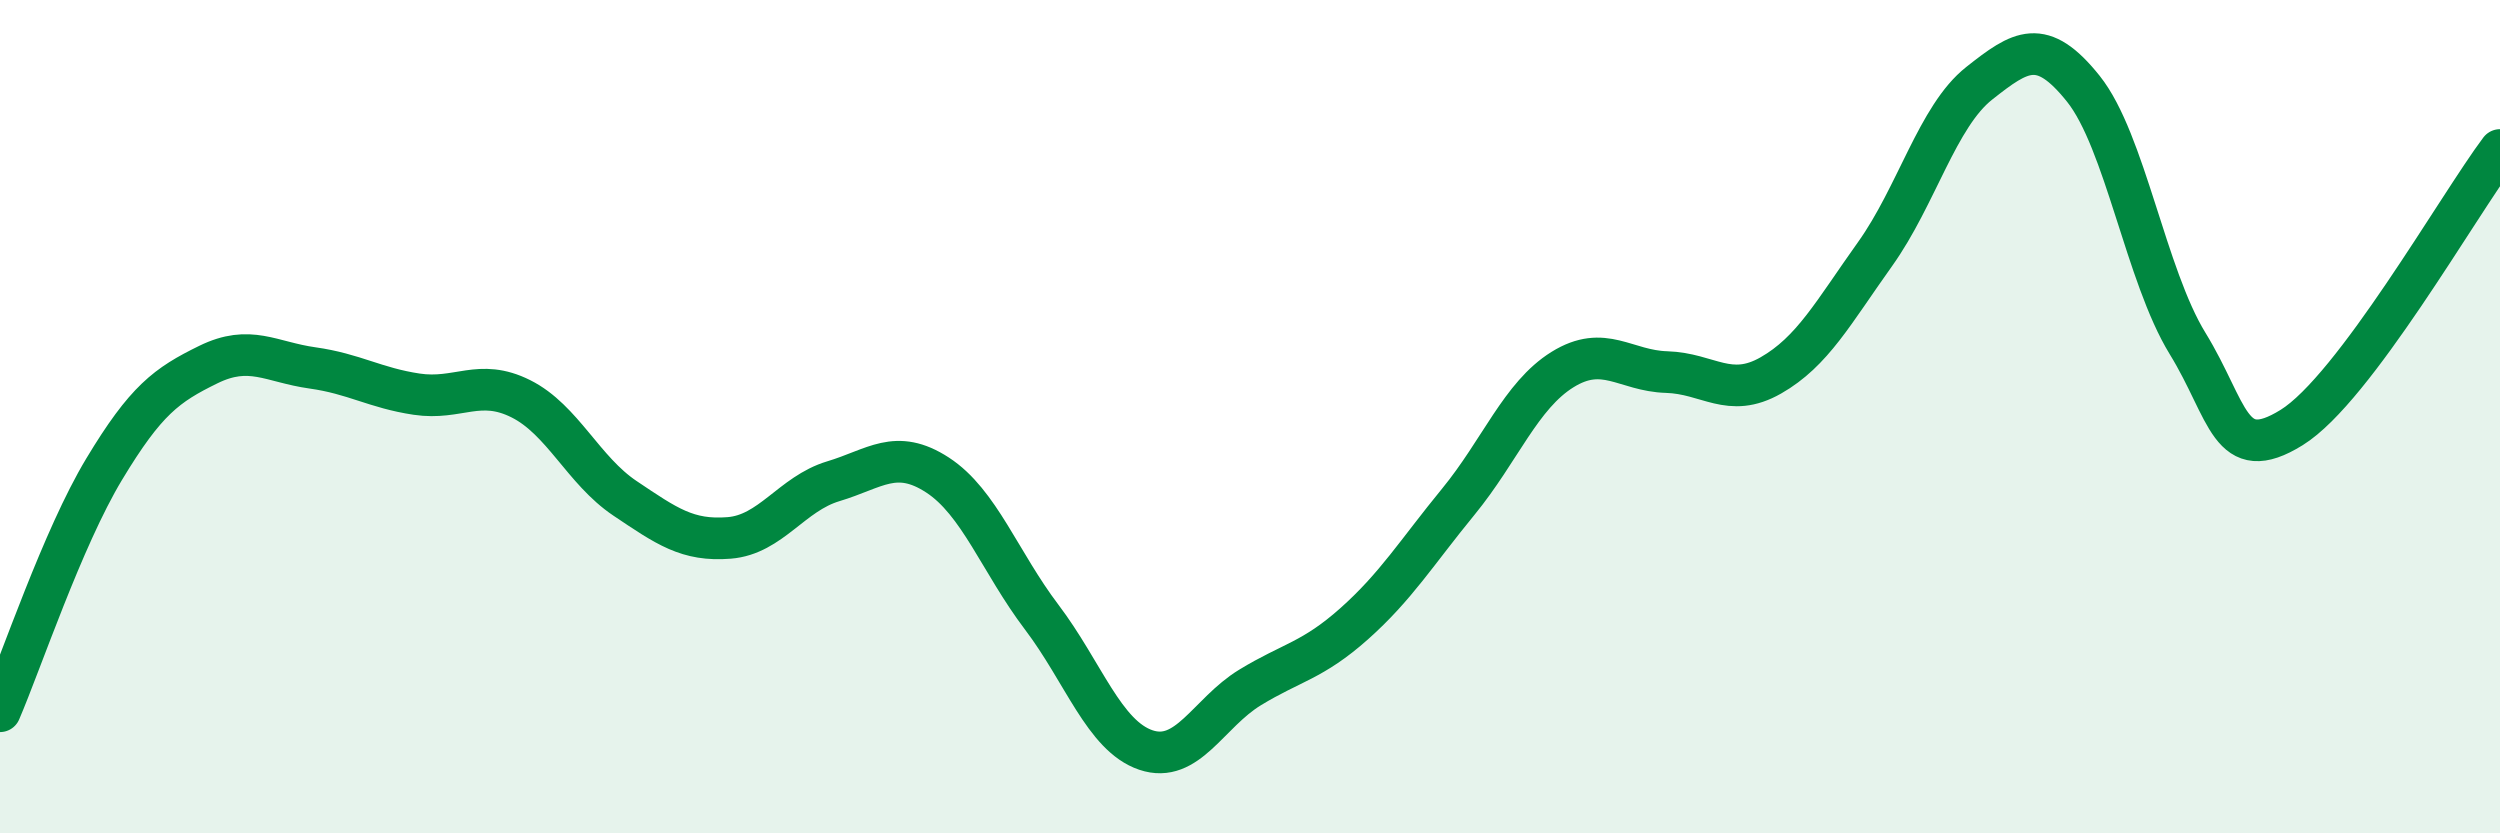
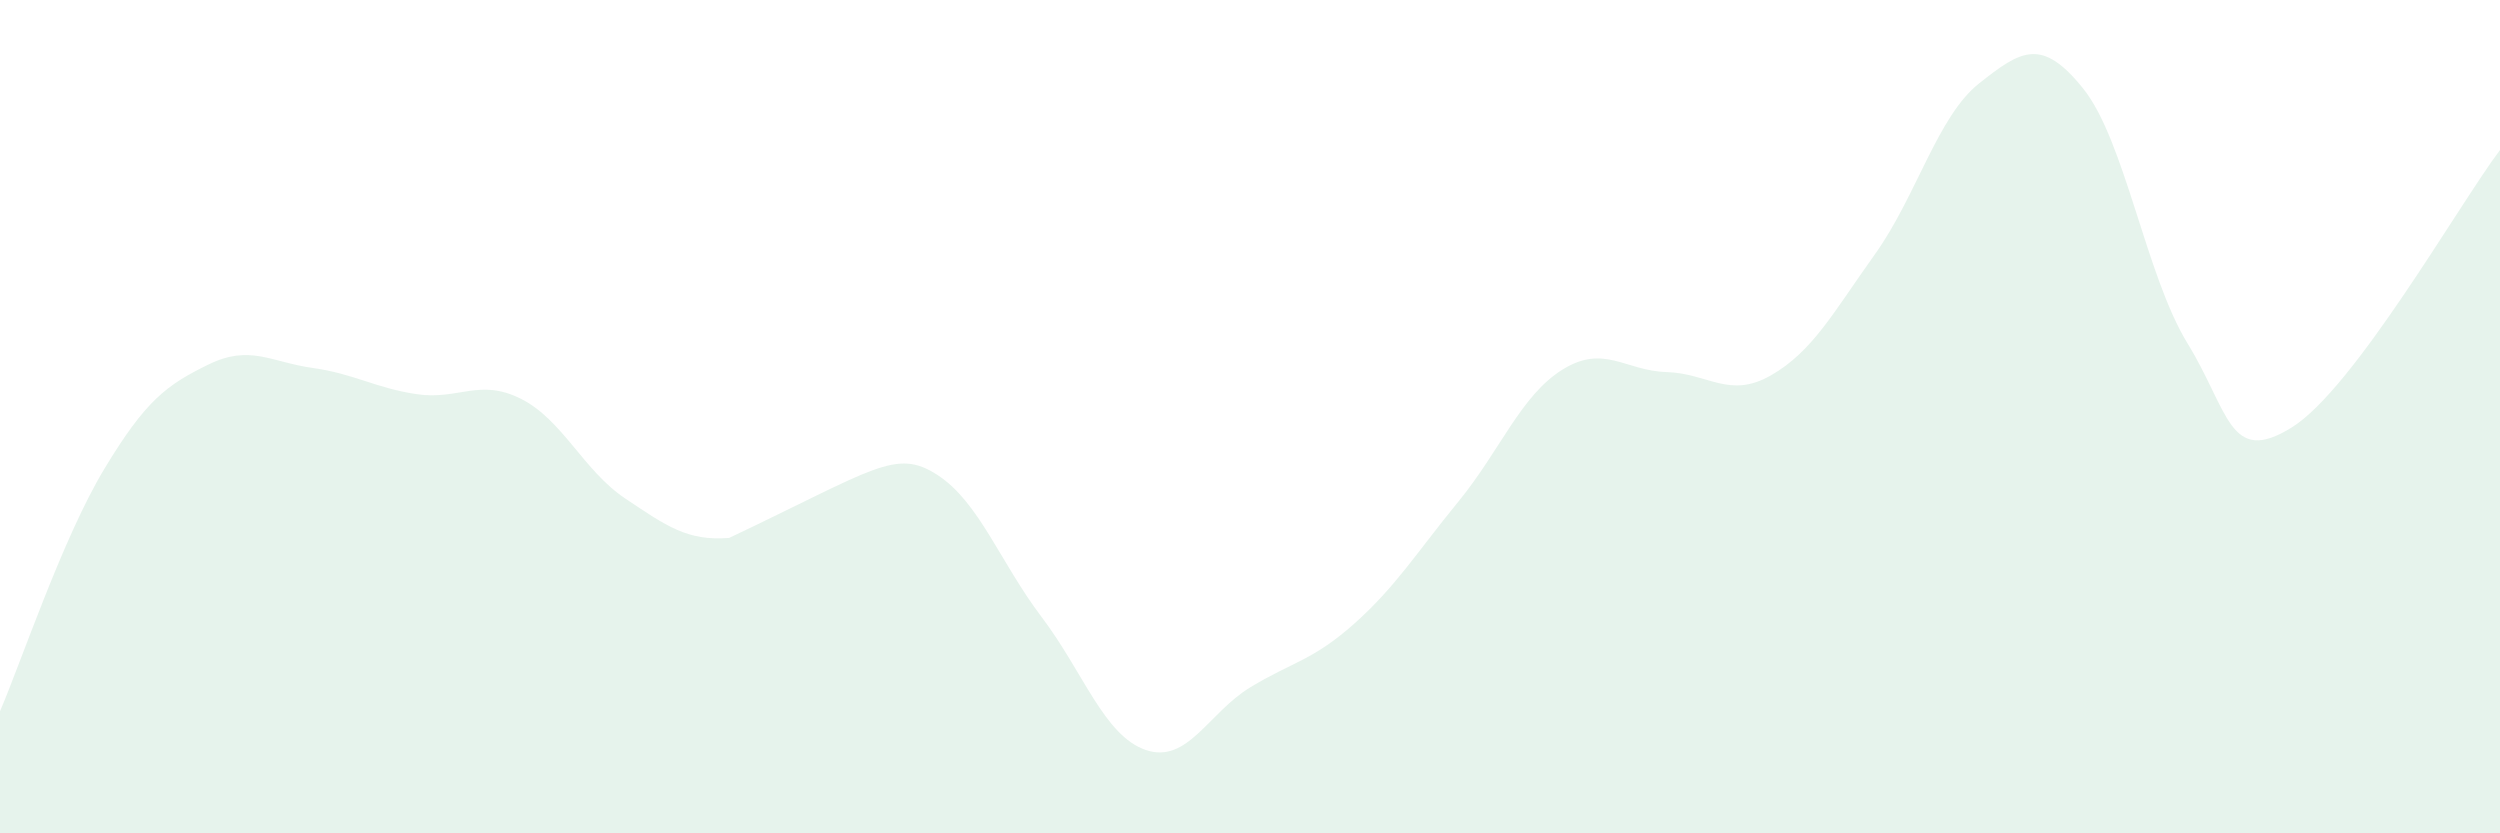
<svg xmlns="http://www.w3.org/2000/svg" width="60" height="20" viewBox="0 0 60 20">
-   <path d="M 0,17.07 C 0.5,15.91 1.5,12.92 2.5,11.26 C 3.5,9.6 4,9.24 5,8.75 C 6,8.26 6.5,8.69 7.5,8.83 C 8.5,8.97 9,9.31 10,9.46 C 11,9.61 11.5,9.07 12.5,9.57 C 13.5,10.07 14,11.29 15,11.96 C 16,12.63 16.5,12.99 17.5,12.91 C 18.5,12.83 19,11.85 20,11.55 C 21,11.25 21.5,10.75 22.5,11.4 C 23.5,12.05 24,13.49 25,14.81 C 26,16.13 26.5,17.66 27.5,18 C 28.5,18.34 29,17.11 30,16.5 C 31,15.89 31.5,15.86 32.5,14.97 C 33.5,14.08 34,13.26 35,12.04 C 36,10.82 36.5,9.49 37.5,8.87 C 38.5,8.25 39,8.9 40,8.93 C 41,8.96 41.5,9.58 42.5,9.01 C 43.5,8.44 44,7.5 45,6.1 C 46,4.7 46.5,2.79 47.5,2 C 48.5,1.21 49,0.88 50,2.13 C 51,3.38 51.5,6.61 52.5,8.24 C 53.5,9.87 53.5,11.19 55,10.26 C 56.5,9.33 59,4.93 60,3.6L60 20L0 20Z" fill="#008740" opacity="0.1" stroke-linecap="round" stroke-linejoin="round" />
-   <path d="M 0,17.07 C 0.5,15.91 1.5,12.92 2.5,11.26 C 3.5,9.6 4,9.24 5,8.75 C 6,8.26 6.5,8.69 7.5,8.83 C 8.5,8.97 9,9.31 10,9.46 C 11,9.61 11.5,9.07 12.5,9.57 C 13.5,10.07 14,11.29 15,11.96 C 16,12.63 16.5,12.99 17.5,12.91 C 18.5,12.83 19,11.85 20,11.55 C 21,11.25 21.5,10.75 22.5,11.4 C 23.5,12.05 24,13.49 25,14.81 C 26,16.13 26.5,17.66 27.5,18 C 28.5,18.34 29,17.11 30,16.5 C 31,15.89 31.5,15.86 32.5,14.97 C 33.5,14.08 34,13.26 35,12.04 C 36,10.82 36.5,9.49 37.5,8.87 C 38.5,8.25 39,8.9 40,8.93 C 41,8.96 41.5,9.58 42.5,9.01 C 43.5,8.44 44,7.5 45,6.1 C 46,4.7 46.5,2.79 47.5,2 C 48.5,1.21 49,0.88 50,2.13 C 51,3.38 51.5,6.61 52.5,8.24 C 53.5,9.87 53.5,11.19 55,10.26 C 56.5,9.33 59,4.93 60,3.6" stroke="#008740" stroke-width="1" fill="none" stroke-linecap="round" stroke-linejoin="round" />
+   <path d="M 0,17.07 C 0.5,15.91 1.5,12.92 2.5,11.26 C 3.5,9.6 4,9.24 5,8.75 C 6,8.26 6.5,8.69 7.5,8.83 C 8.5,8.97 9,9.31 10,9.46 C 11,9.61 11.5,9.07 12.5,9.57 C 13.5,10.07 14,11.29 15,11.96 C 16,12.63 16.5,12.99 17.5,12.91 C 21,11.25 21.5,10.75 22.5,11.4 C 23.5,12.05 24,13.49 25,14.81 C 26,16.13 26.5,17.66 27.5,18 C 28.5,18.34 29,17.11 30,16.5 C 31,15.89 31.5,15.86 32.5,14.97 C 33.5,14.08 34,13.26 35,12.04 C 36,10.82 36.5,9.49 37.5,8.87 C 38.5,8.25 39,8.9 40,8.93 C 41,8.96 41.5,9.58 42.5,9.01 C 43.5,8.44 44,7.5 45,6.1 C 46,4.7 46.5,2.79 47.5,2 C 48.5,1.21 49,0.88 50,2.13 C 51,3.38 51.5,6.61 52.5,8.24 C 53.5,9.87 53.5,11.19 55,10.26 C 56.5,9.33 59,4.93 60,3.6L60 20L0 20Z" fill="#008740" opacity="0.1" stroke-linecap="round" stroke-linejoin="round" />
</svg>